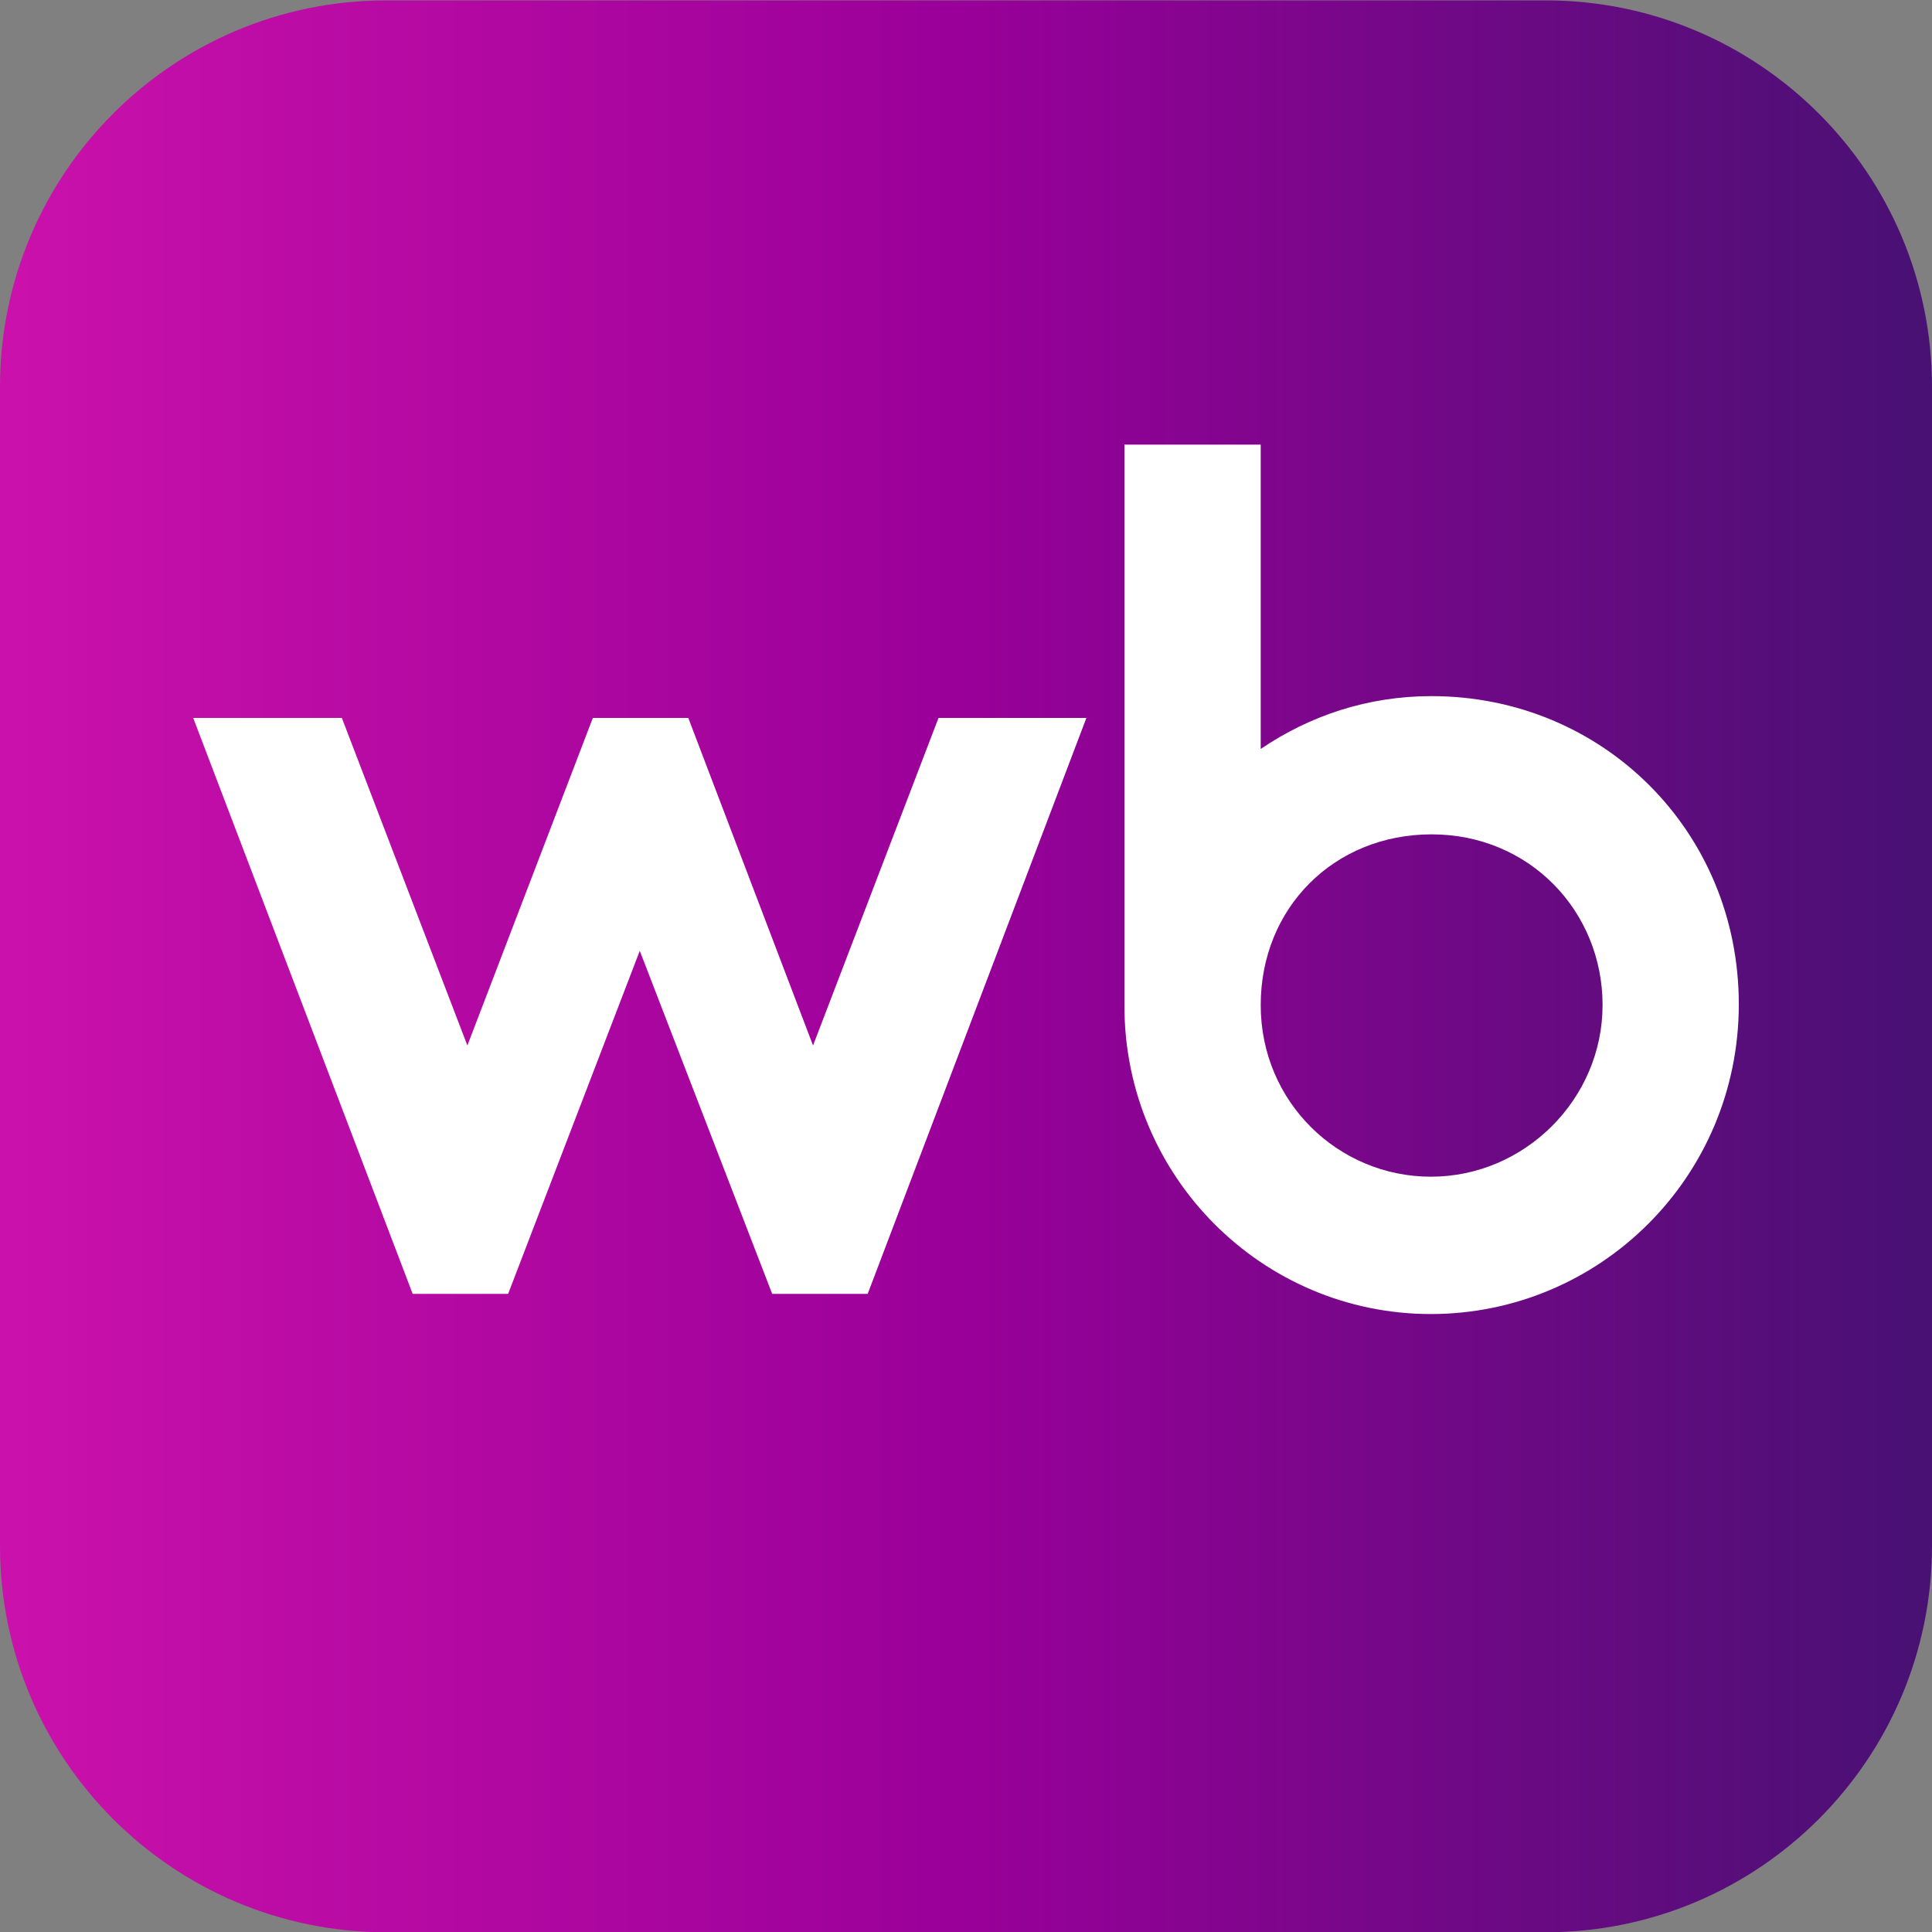
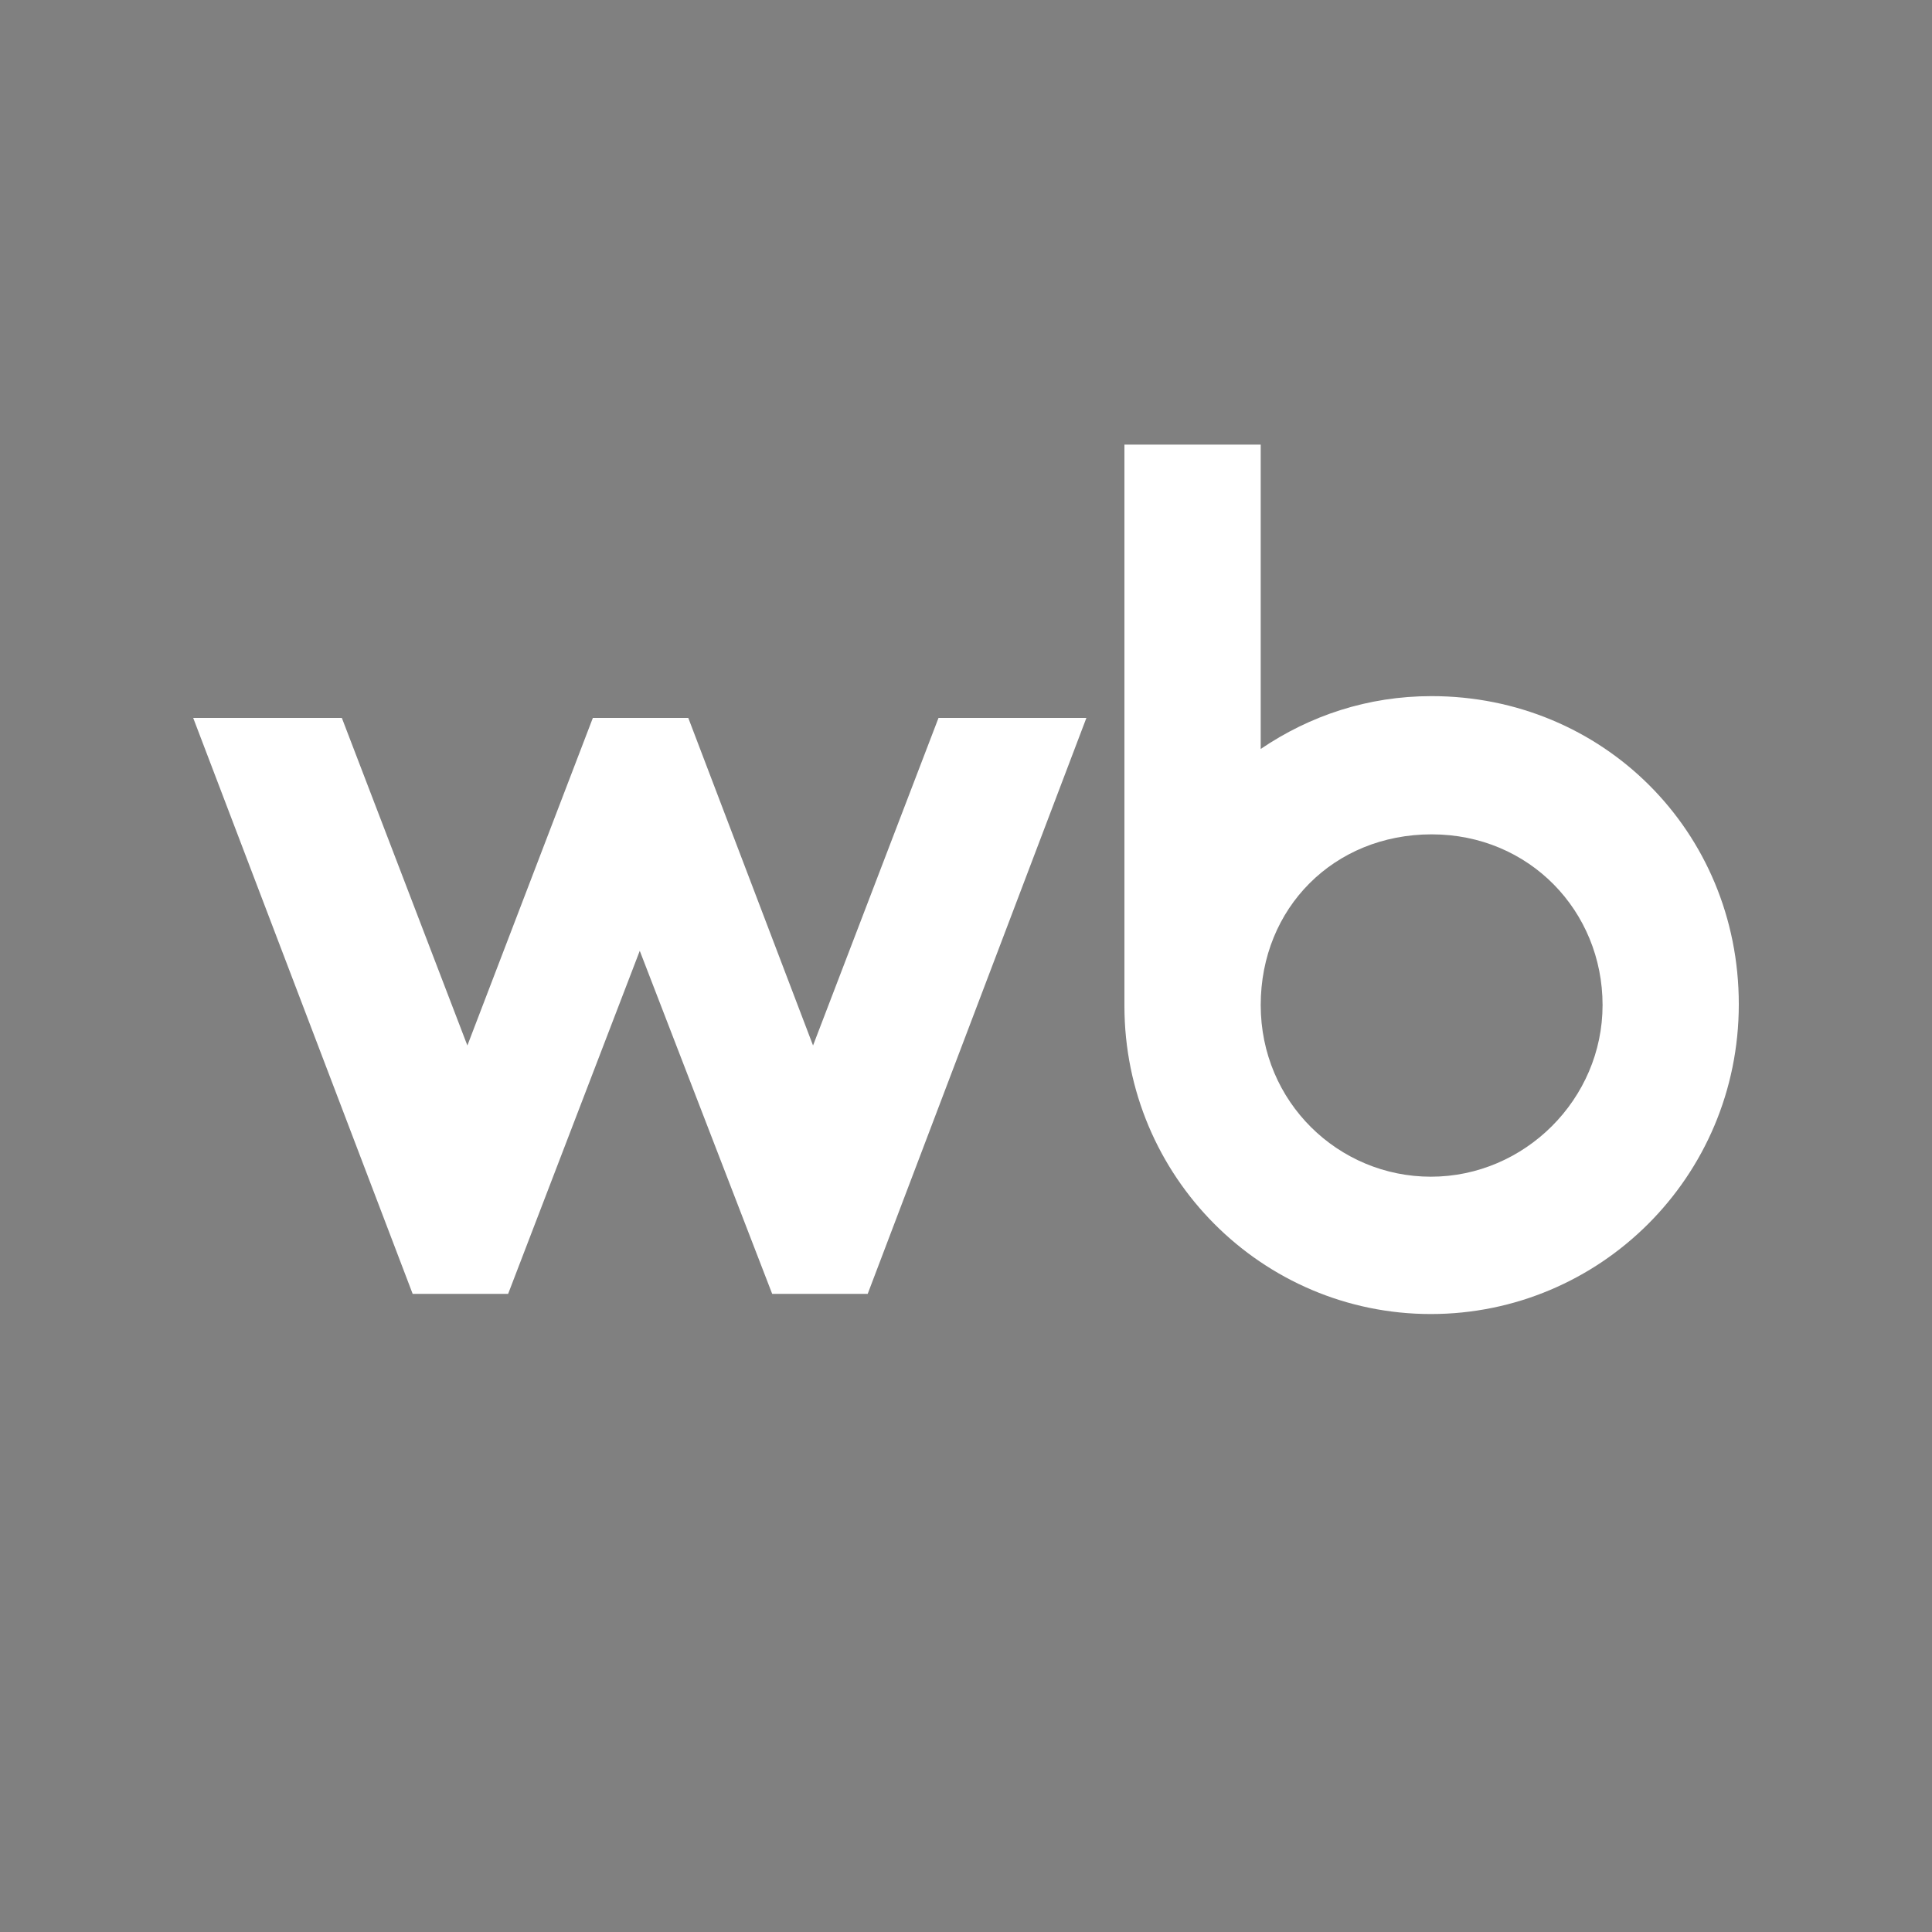
<svg xmlns="http://www.w3.org/2000/svg" width="35" height="35" viewBox="0 0 35 35" fill="none">
  <rect x="0" y="0" width="35" height="35" fill="#808080" stroke="none" />
-   <path d="M28 0.007H7C3.134 0.007 0 3.141 0 7.008V28.007C0 31.871 3.134 35.005 7 35.005H28C31.864 35.005 34.998 31.871 35 28.007V7.008C35 3.141 31.866 0.007 28 0.007Z" fill="url(#paint0_linear_1_42)" />
  <path d="M25.934 12.611C24.777 12.611 23.731 12.964 22.839 13.568V8.055H20.37V18.222C20.37 21.315 22.866 23.805 25.921 23.805C28.975 23.805 31.5 21.33 31.5 18.193C31.5 15.056 29.031 12.611 25.934 12.611ZM14.729 18.94L12.469 13.006H10.74L8.467 18.94L6.193 13.006H3.5L7.476 23.44H9.205L11.59 17.225L13.989 23.44H15.719L19.681 13.006H17.002L14.729 18.94ZM25.922 21.317C24.248 21.317 22.839 19.967 22.839 18.208C22.839 16.45 24.164 15.115 25.936 15.115C27.707 15.115 29.032 16.507 29.032 18.208C29.032 19.91 27.623 21.317 25.922 21.317Z" fill="white" />
  <defs>
    <linearGradient id="paint0_linear_1_42" x1="0" y1="17.506" x2="35" y2="17.506" gradientUnits="userSpaceOnUse">
      <stop stop-color="#CB11AB" />
      <stop offset="0.5" stop-color="#990099" />
      <stop offset="1" stop-color="#481173" />
    </linearGradient>
  </defs>
</svg>